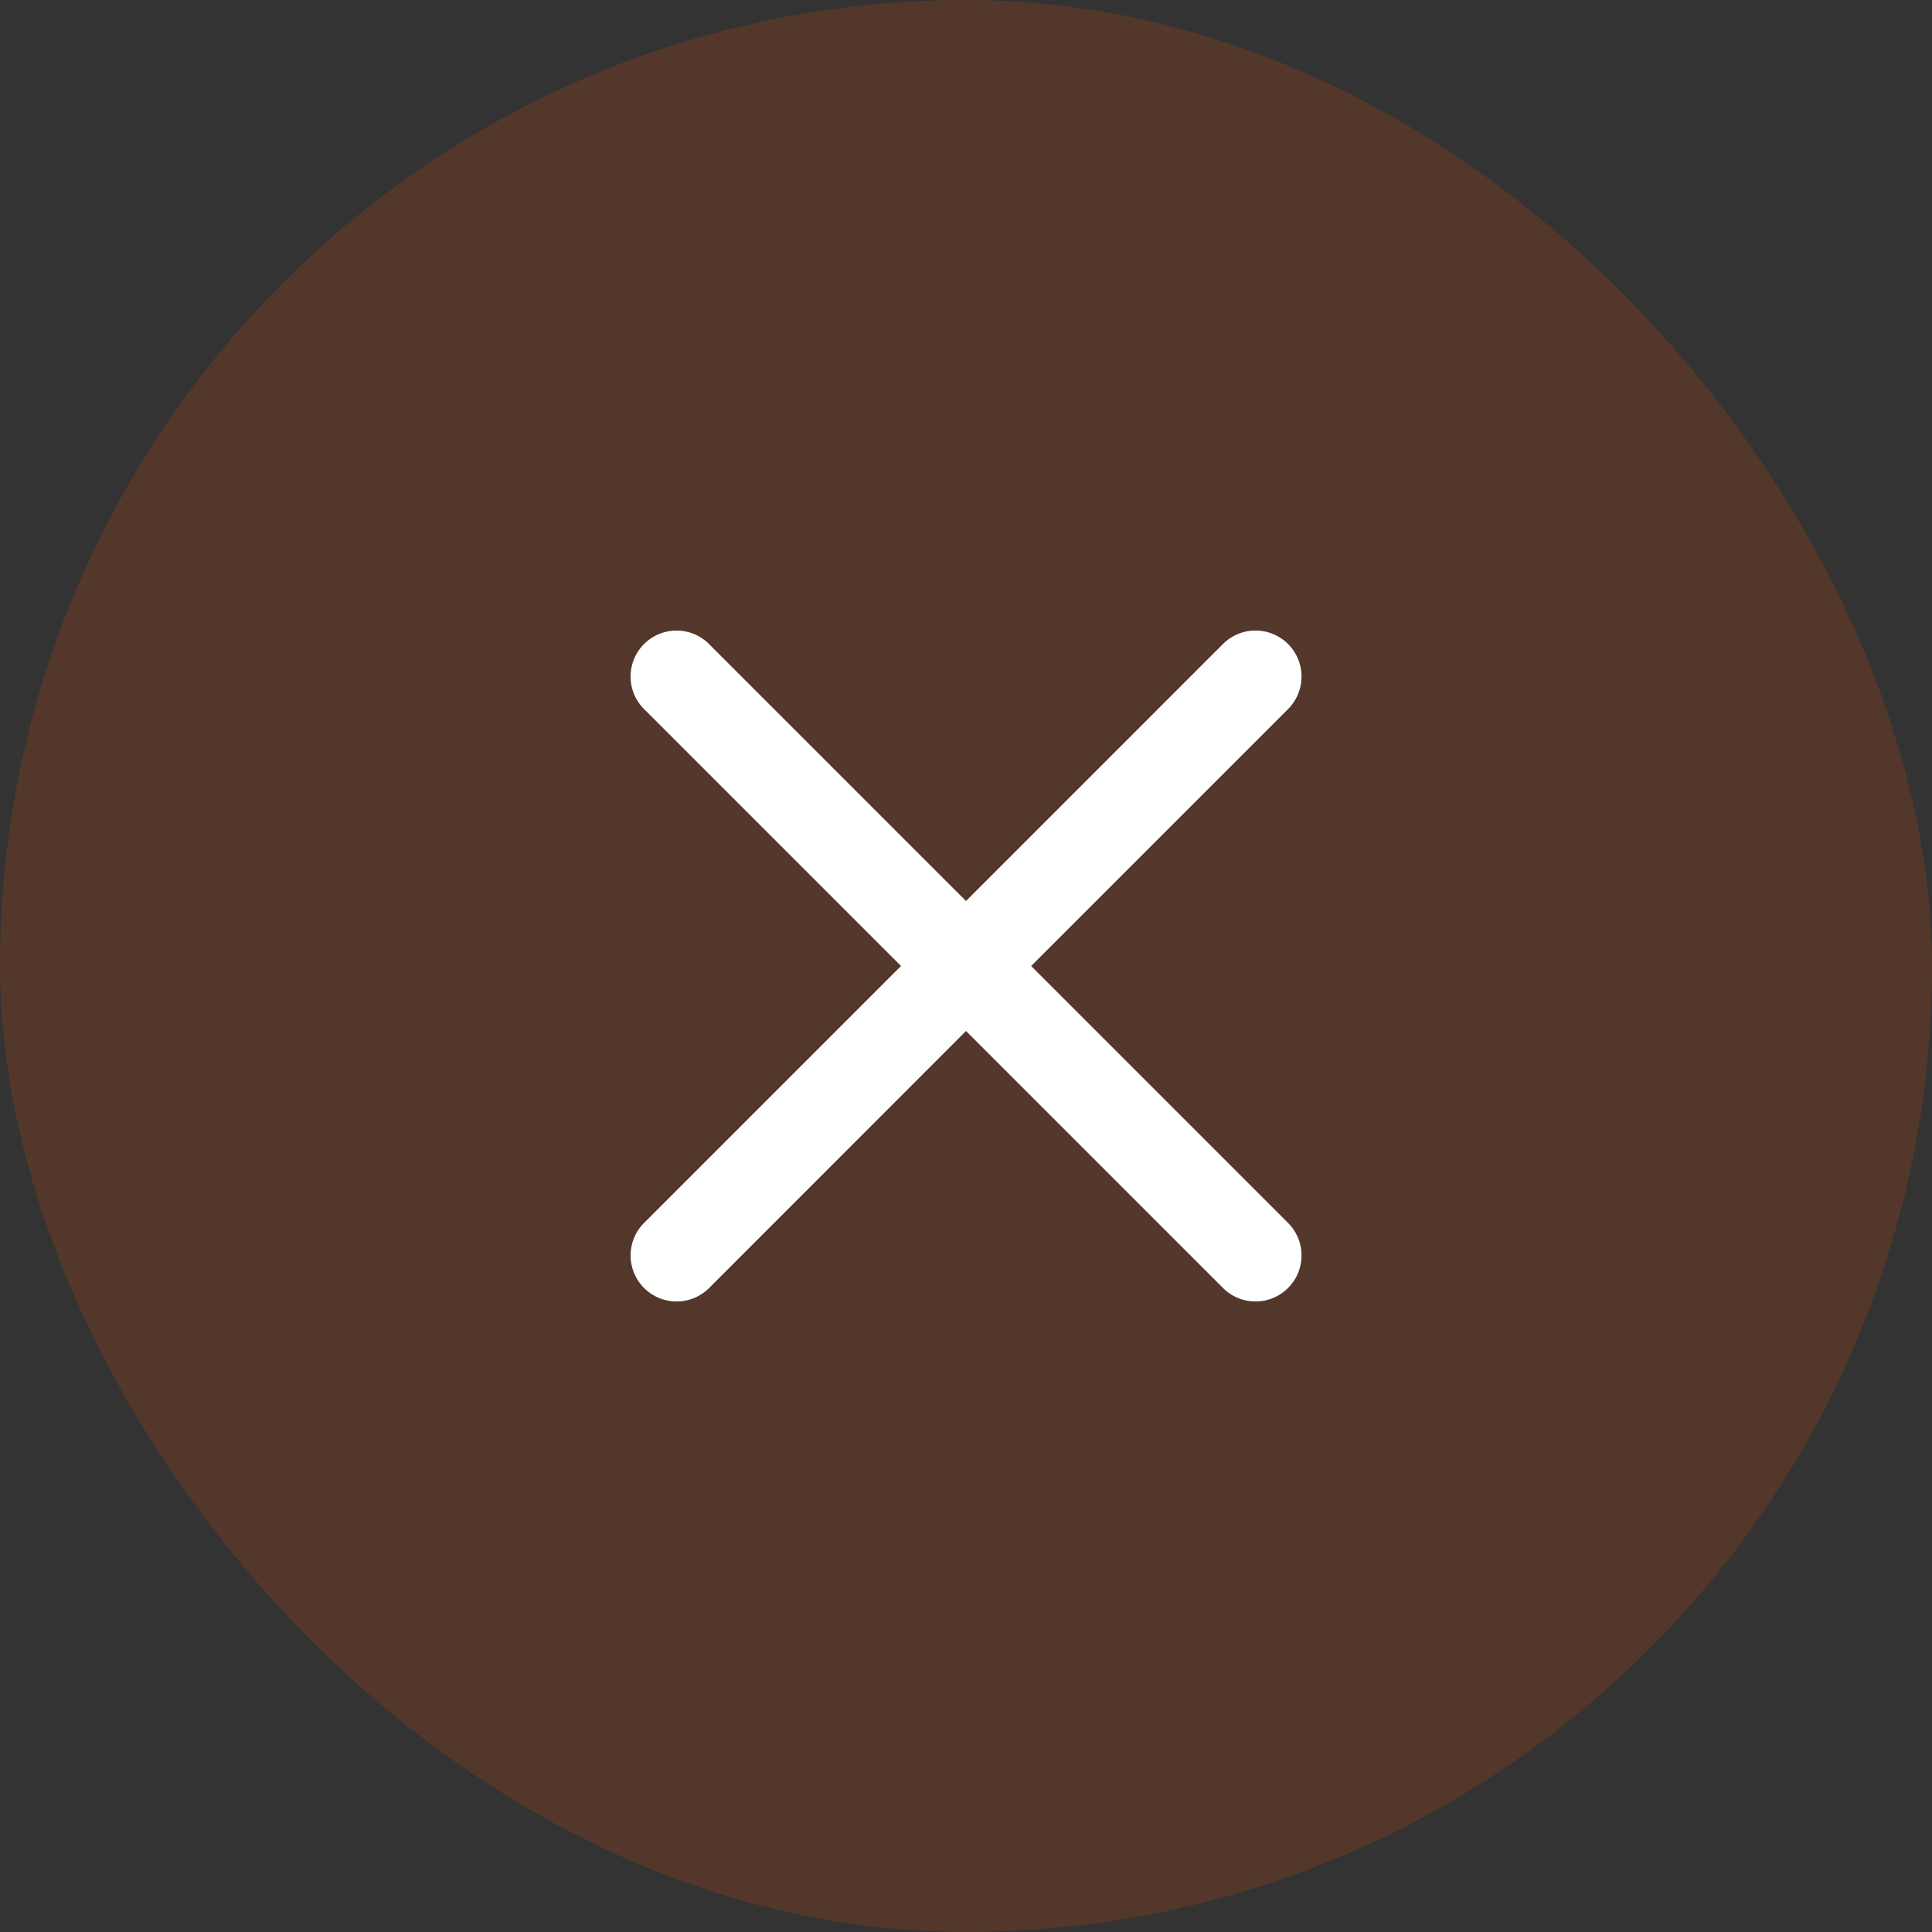
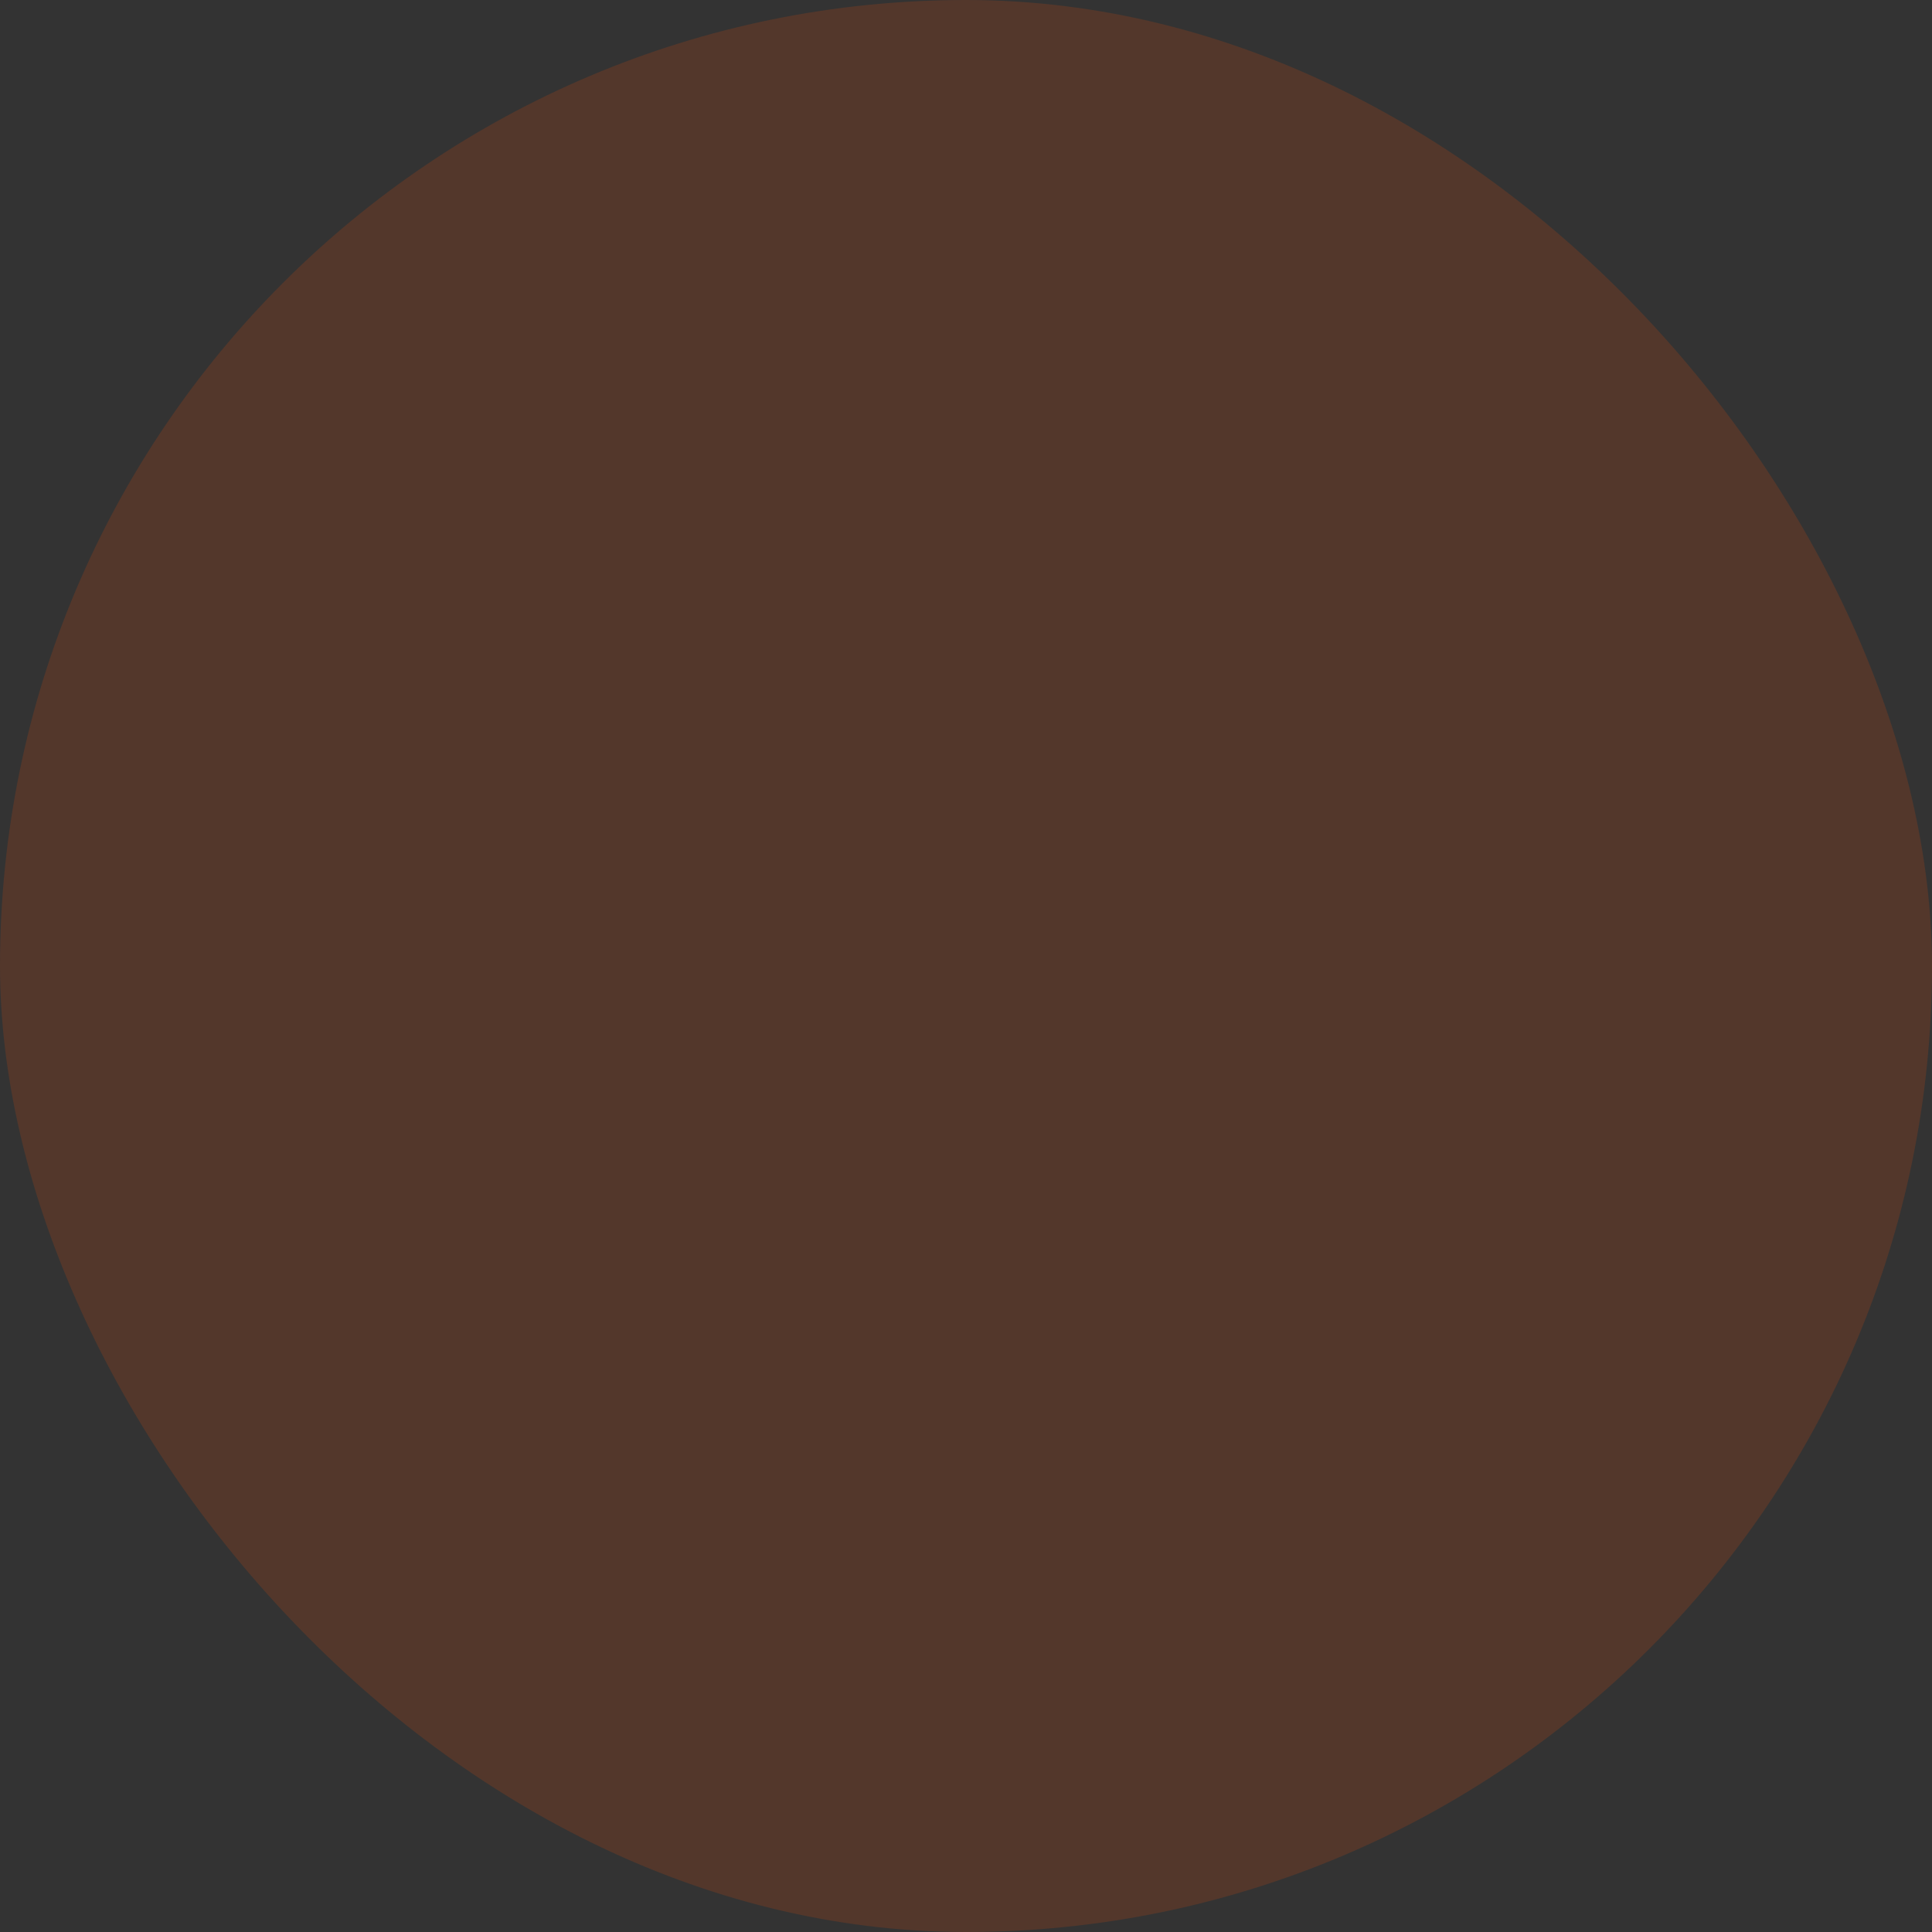
<svg xmlns="http://www.w3.org/2000/svg" width="14" height="14" fill="none">
  <rect width="100%" height="100%" fill="#333333" stroke="none" />
  <rect width="14" height="14" fill="#FF5005" fill-opacity=".16" rx="7" />
-   <path fill="#fff" fill-rule="evenodd" d="M4.667 8.862a.333.333 0 1 0 .472.471L7 7.471l1.862 1.862a.333.333 0 0 0 .472-.471L7.472 7l1.862-1.862a.333.333 0 0 0-.472-.471L7 6.529 5.138 4.667a.333.333 0 0 0-.471.471L6.529 7 4.667 8.862Z" clip-rule="evenodd" />
</svg>